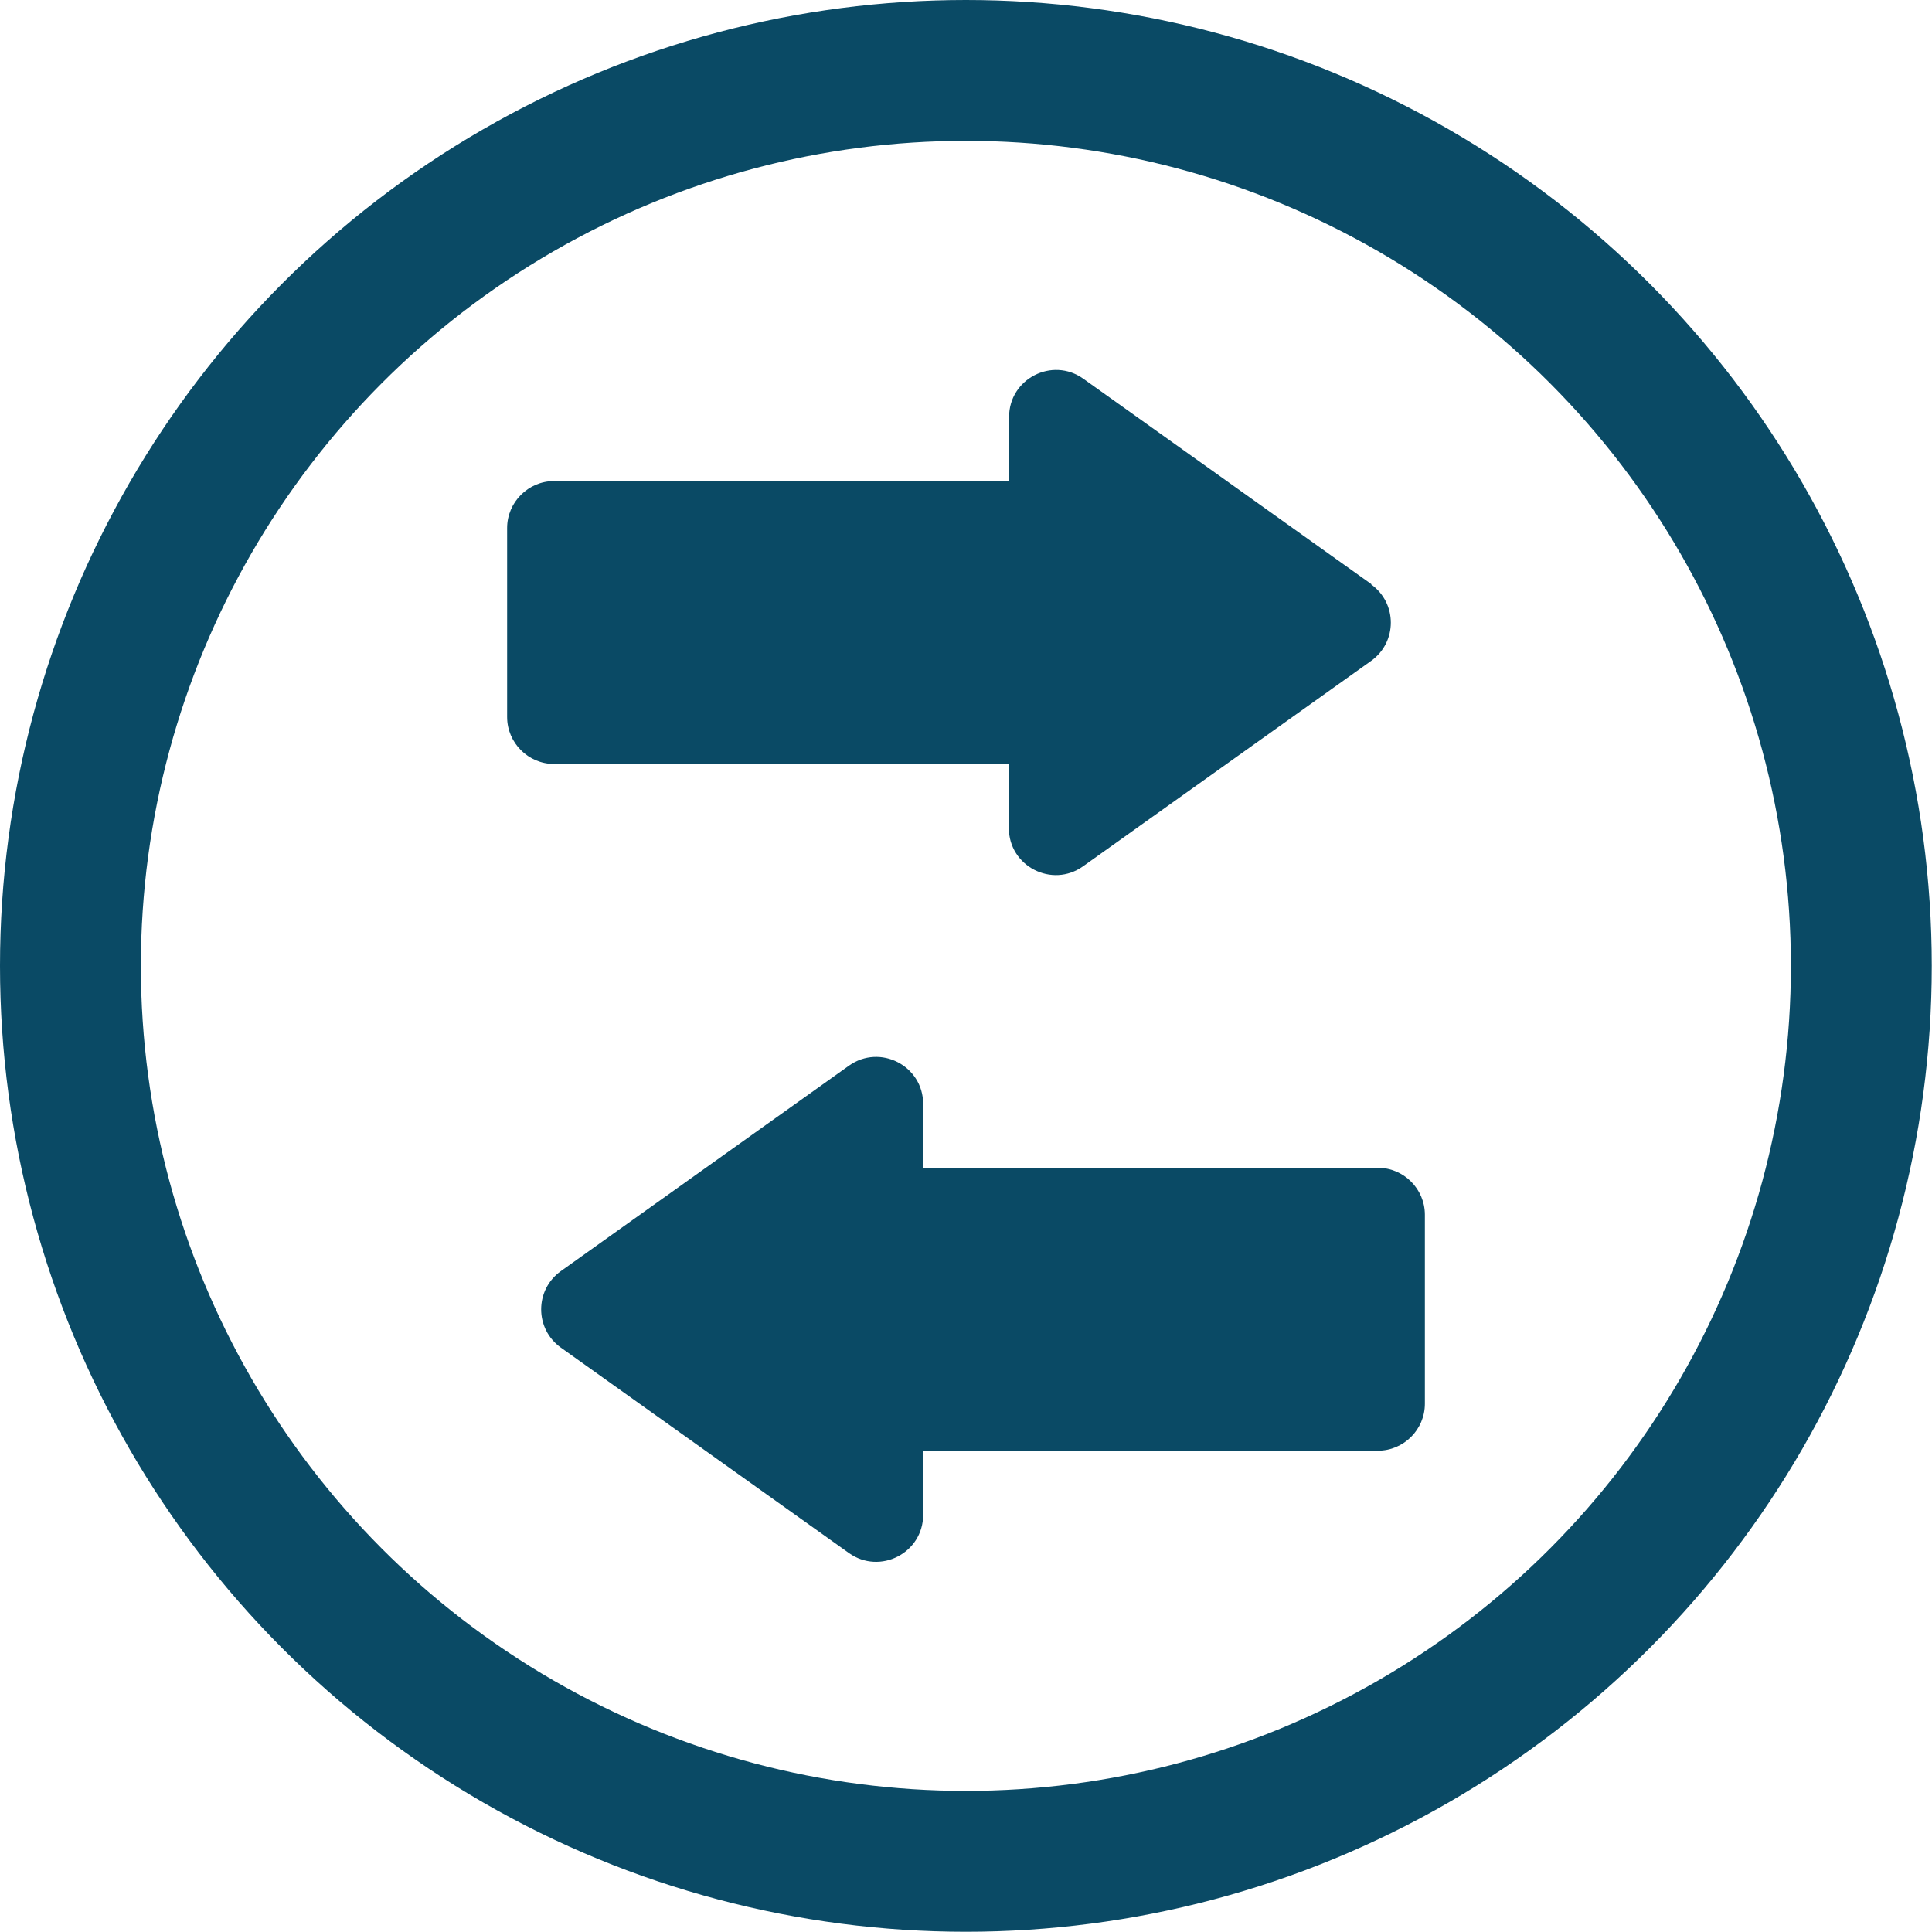
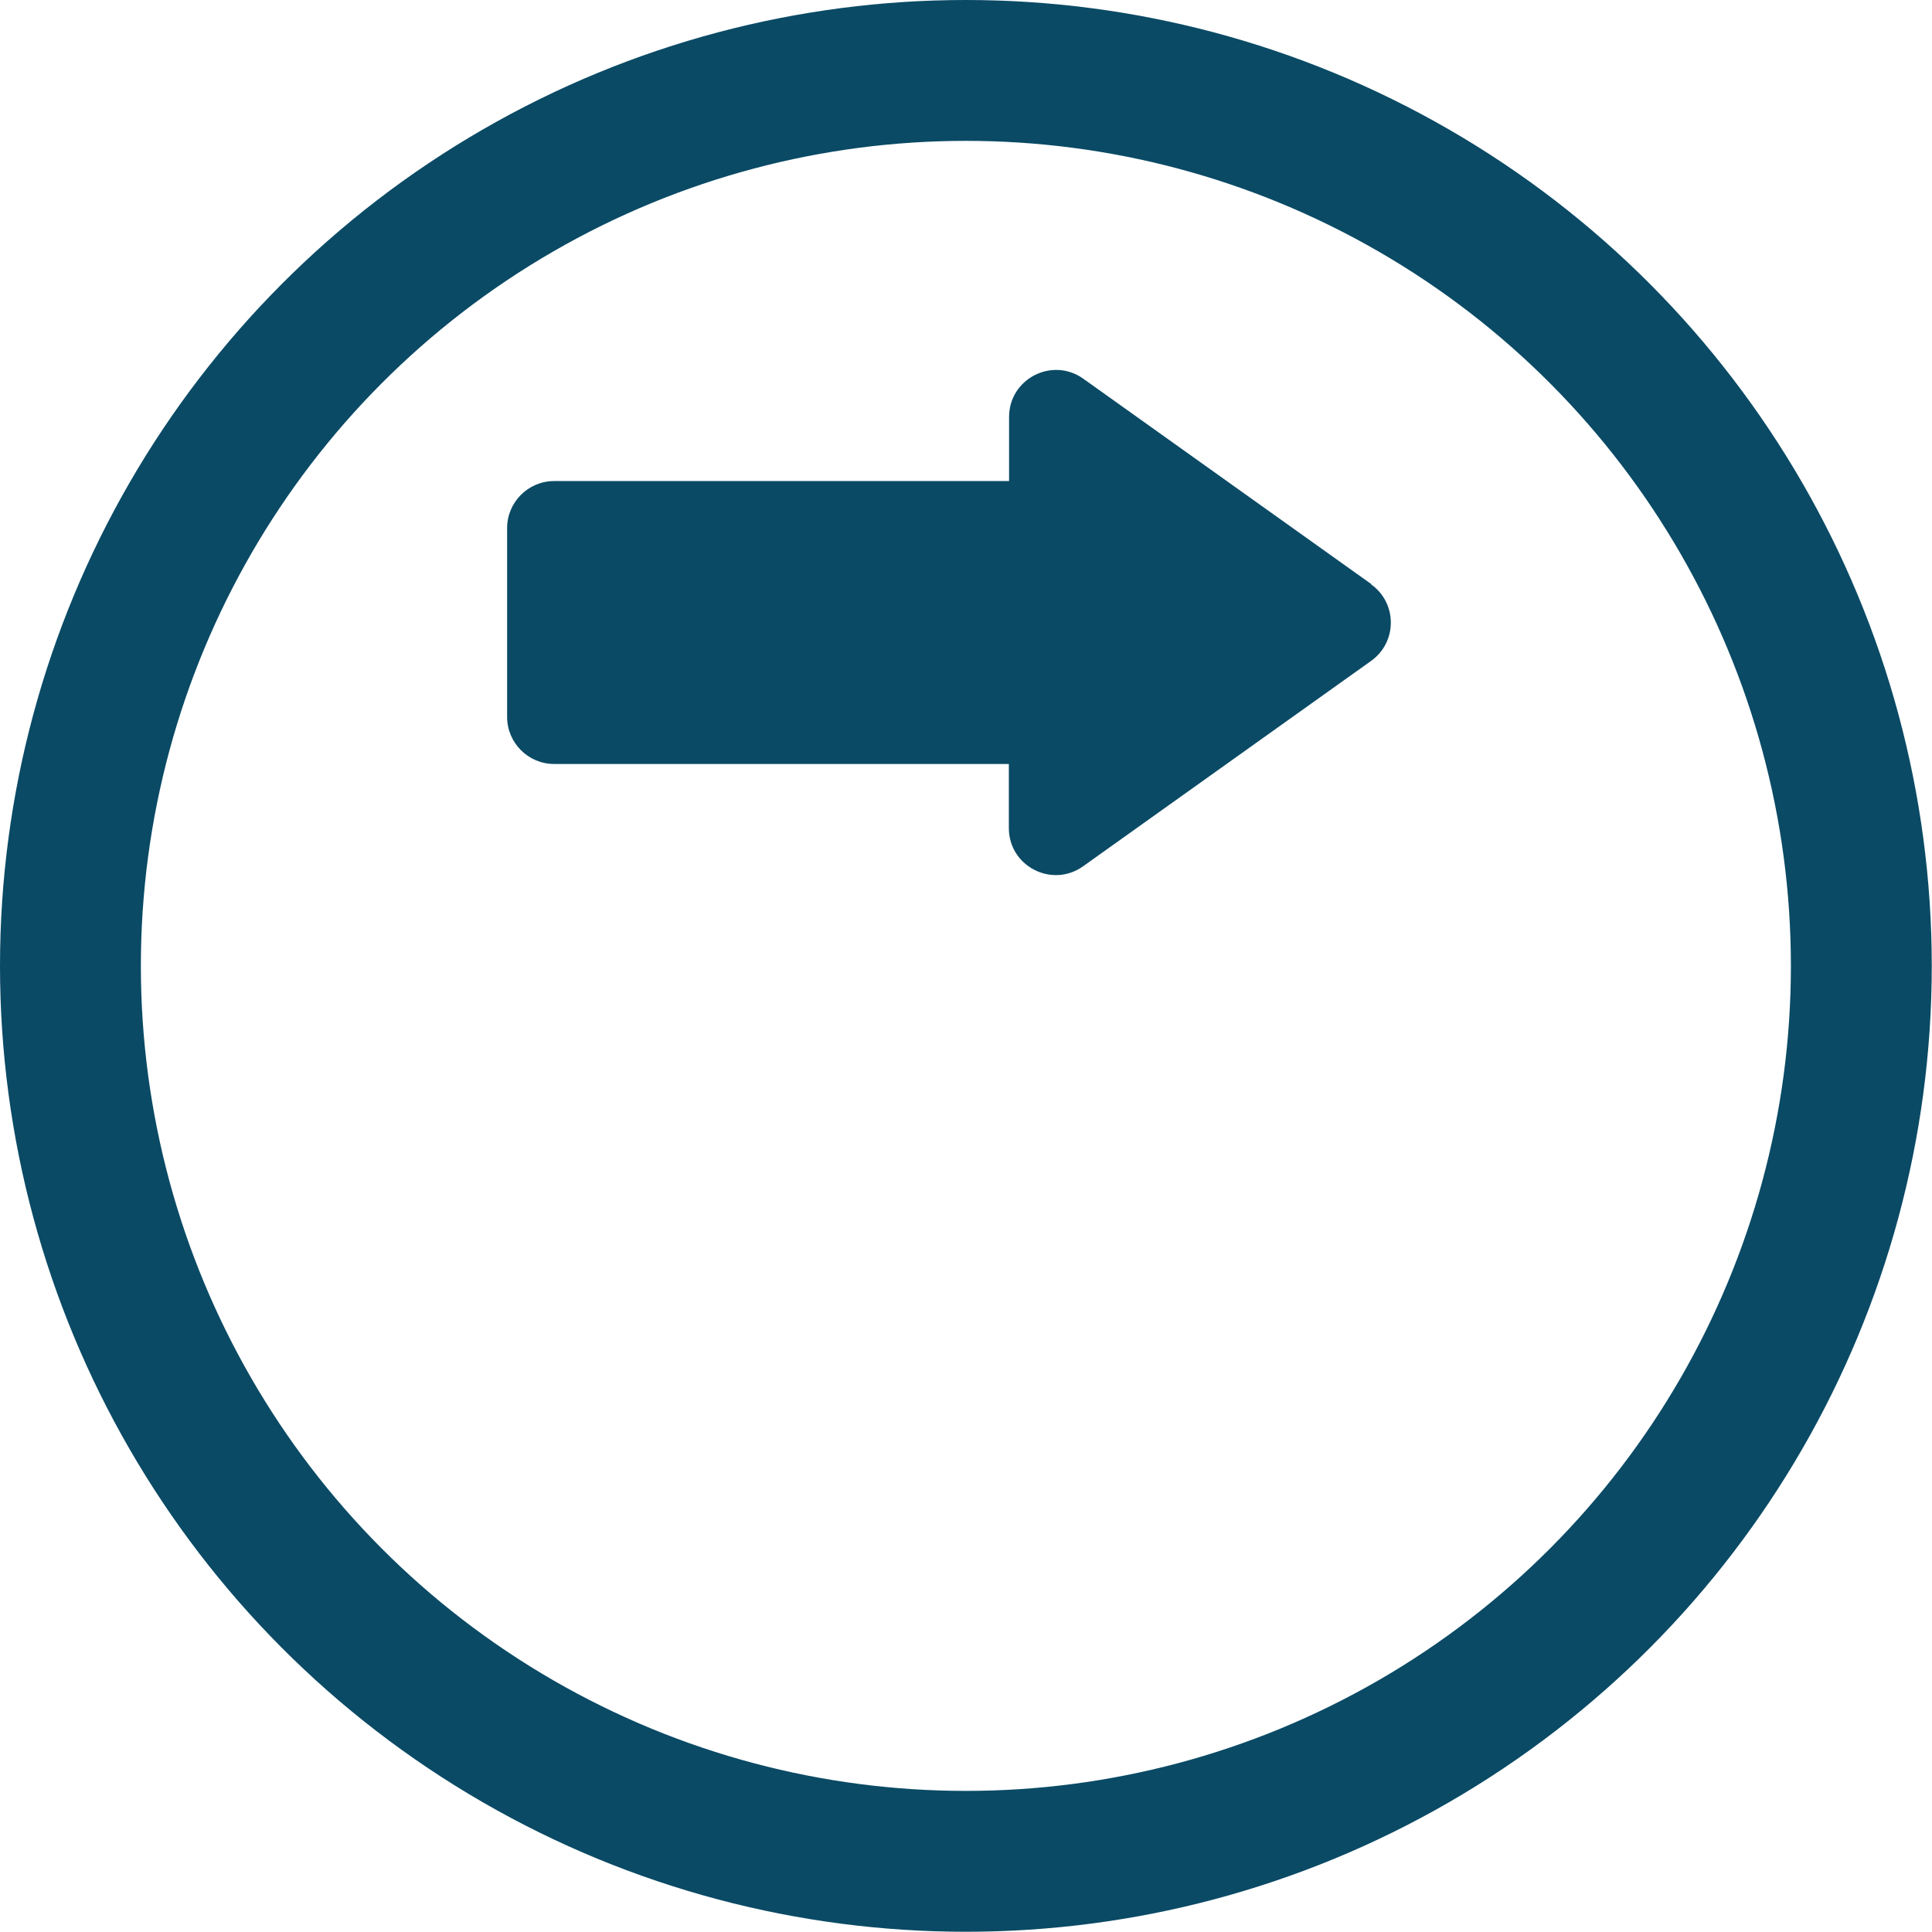
<svg xmlns="http://www.w3.org/2000/svg" id="_レイヤー_2" data-name="レイヤー 2" viewBox="0 0 82.29 82.29">
  <defs>
    <style>
      .cls-1 {
        fill: none;
        stroke: #0a4a65;
        stroke-miterlimit: 10;
        stroke-width: 6px;
      }

      .cls-2 {
        fill: #0a4a65;
      }
    </style>
  </defs>
  <g id="_レイヤー_1-2" data-name="レイヤー 1">
    <g>
      <circle class="cls-1" cx="41.14" cy="41.14" r="38.14" />
      <g>
        <path class="cls-2" d="M58.41,24.88l-12.27-8.75c-1.32-.94-3.16,0-3.16,1.63v2.73H23.6c-1.1,0-2,.9-2,2v8.05c0,1.1,.9,2,2,2h19.37v2.73c0,1.63,1.84,2.57,3.16,1.63l12.27-8.75c1.12-.8,1.12-2.46,0-3.26Z" />
-         <path class="cls-2" d="M58.69,49.75h-19.37v-2.73c0-1.63-1.84-2.57-3.16-1.63l-12.27,8.75c-1.12,.8-1.12,2.46,0,3.26l12.27,8.75c1.32,.94,3.16,0,3.16-1.63v-2.73h19.37c1.1,0,2-.9,2-2v-8.05c0-1.1-.9-2-2-2Z" />
      </g>
    </g>
  </g>
</svg>